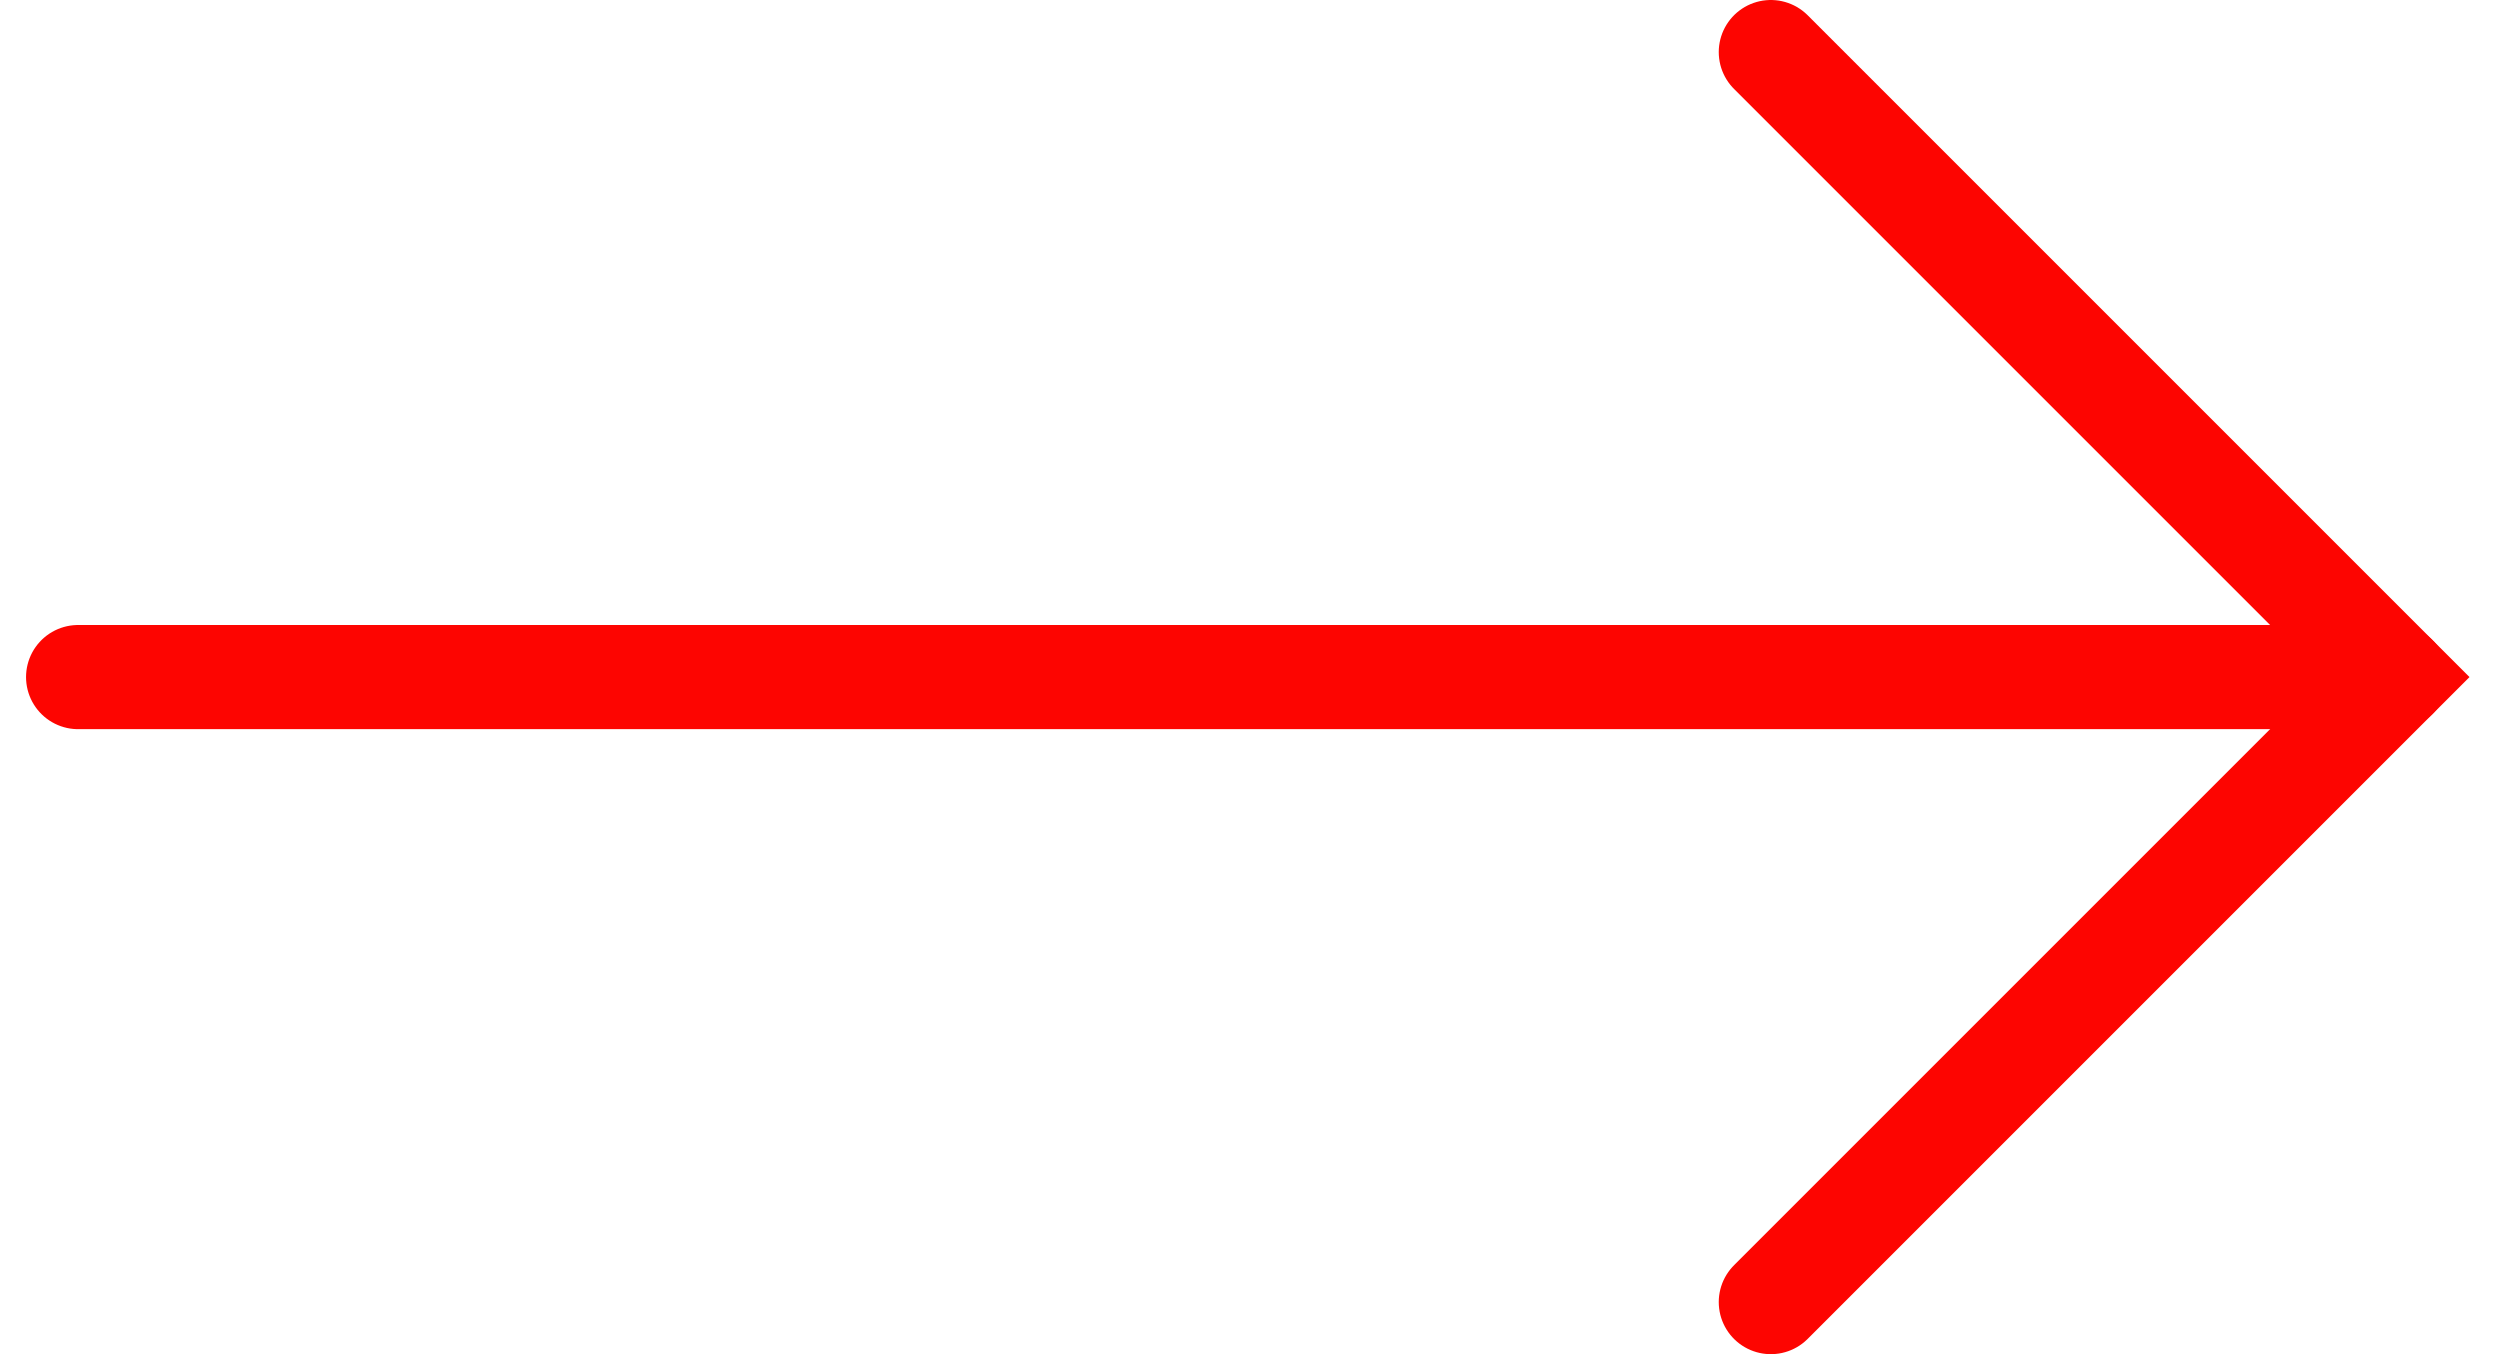
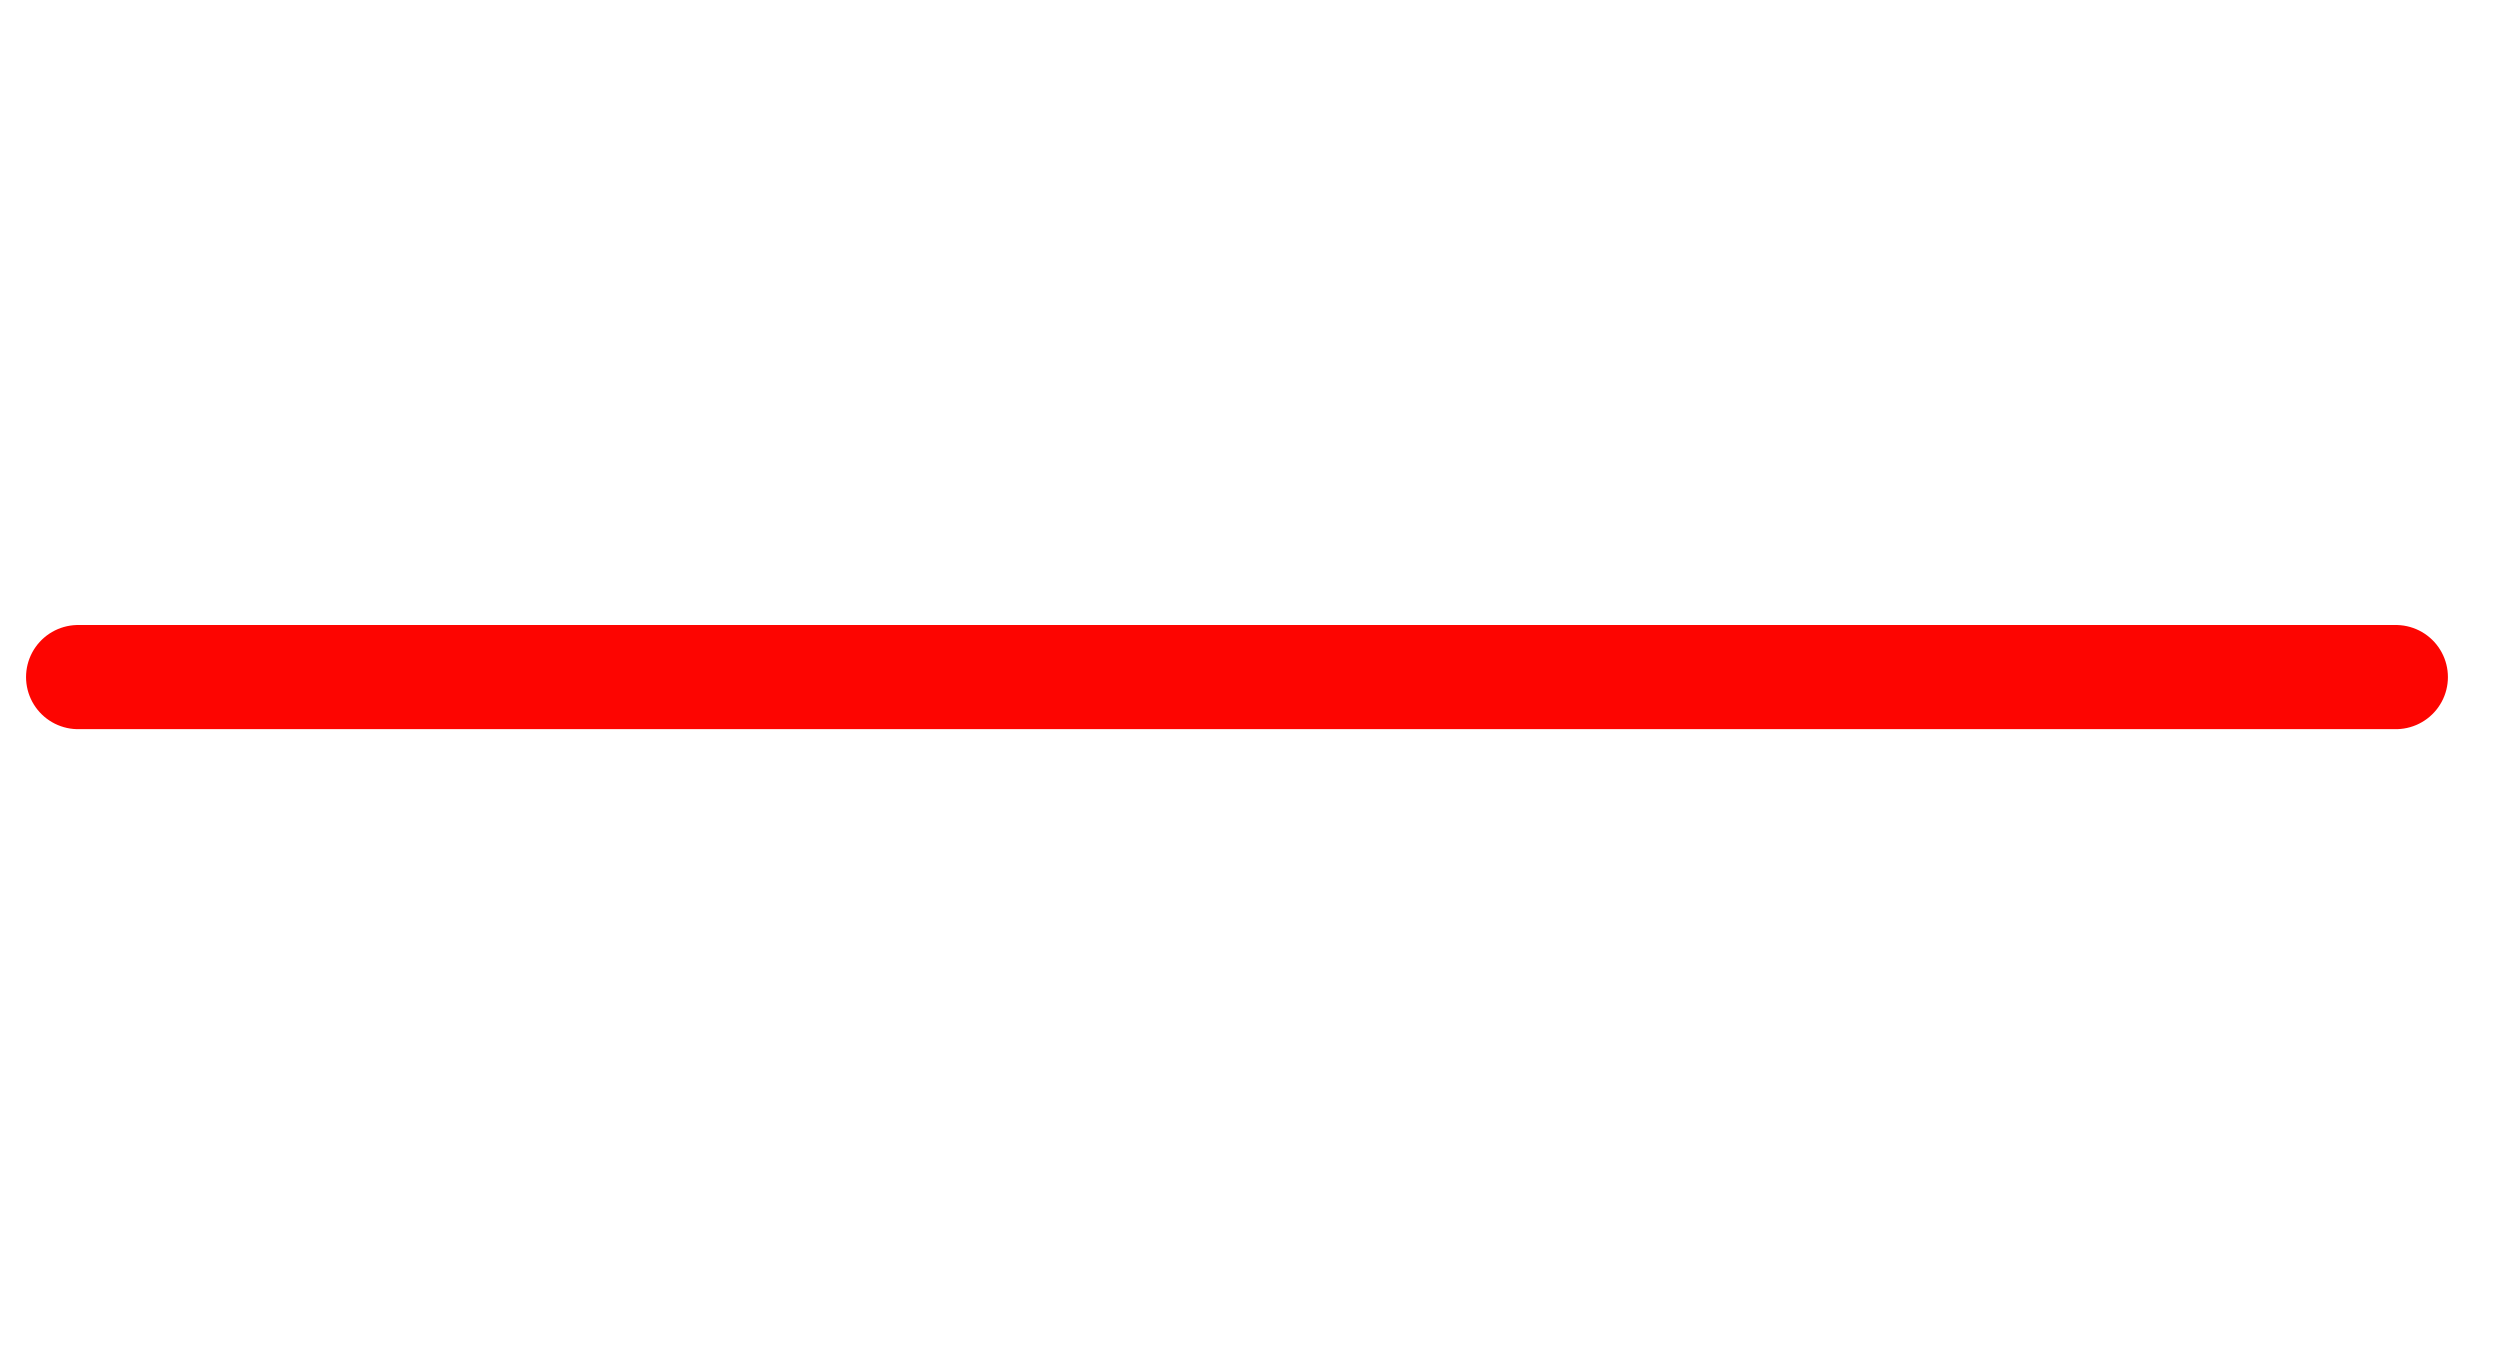
<svg xmlns="http://www.w3.org/2000/svg" width="48" height="26" viewBox="0 0 48 26" fill="none">
  <path d="M46 13H1.5" stroke="#FD0501" stroke-width="2" stroke-linecap="round" />
-   <path d="M34 1L46 13L34 25" stroke="#FD0501" stroke-width="2" stroke-linecap="round" />
</svg>